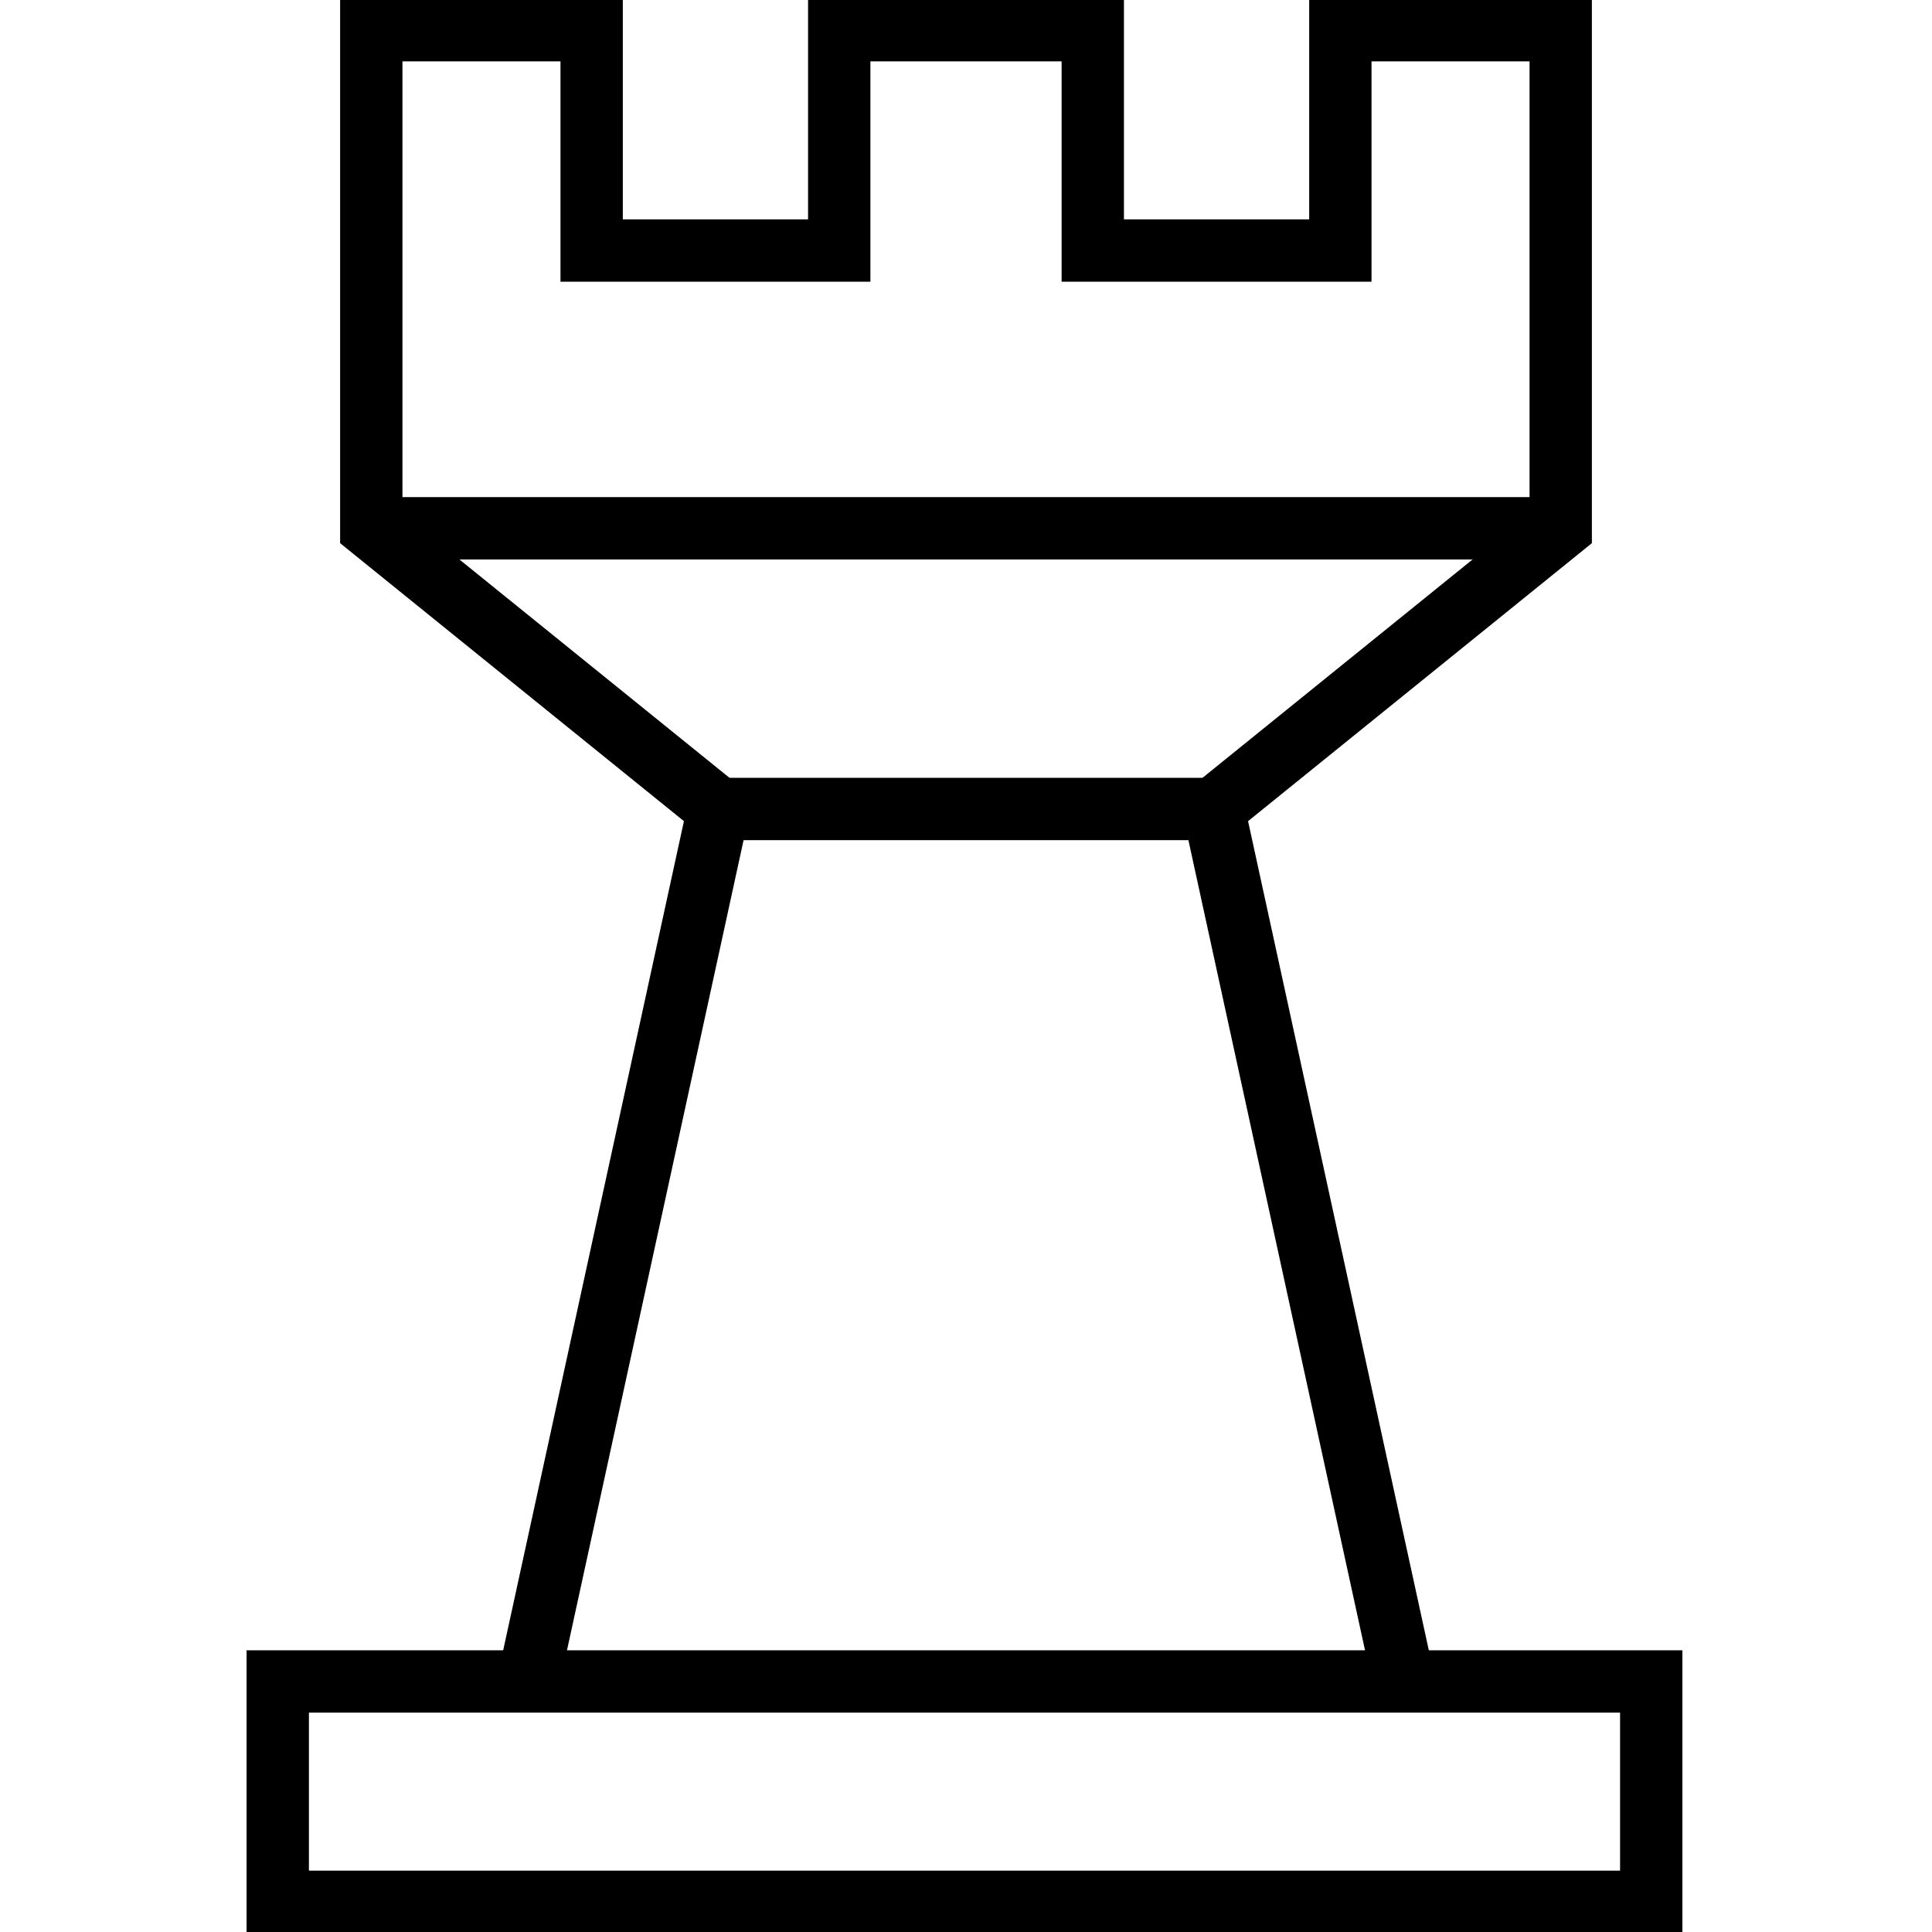
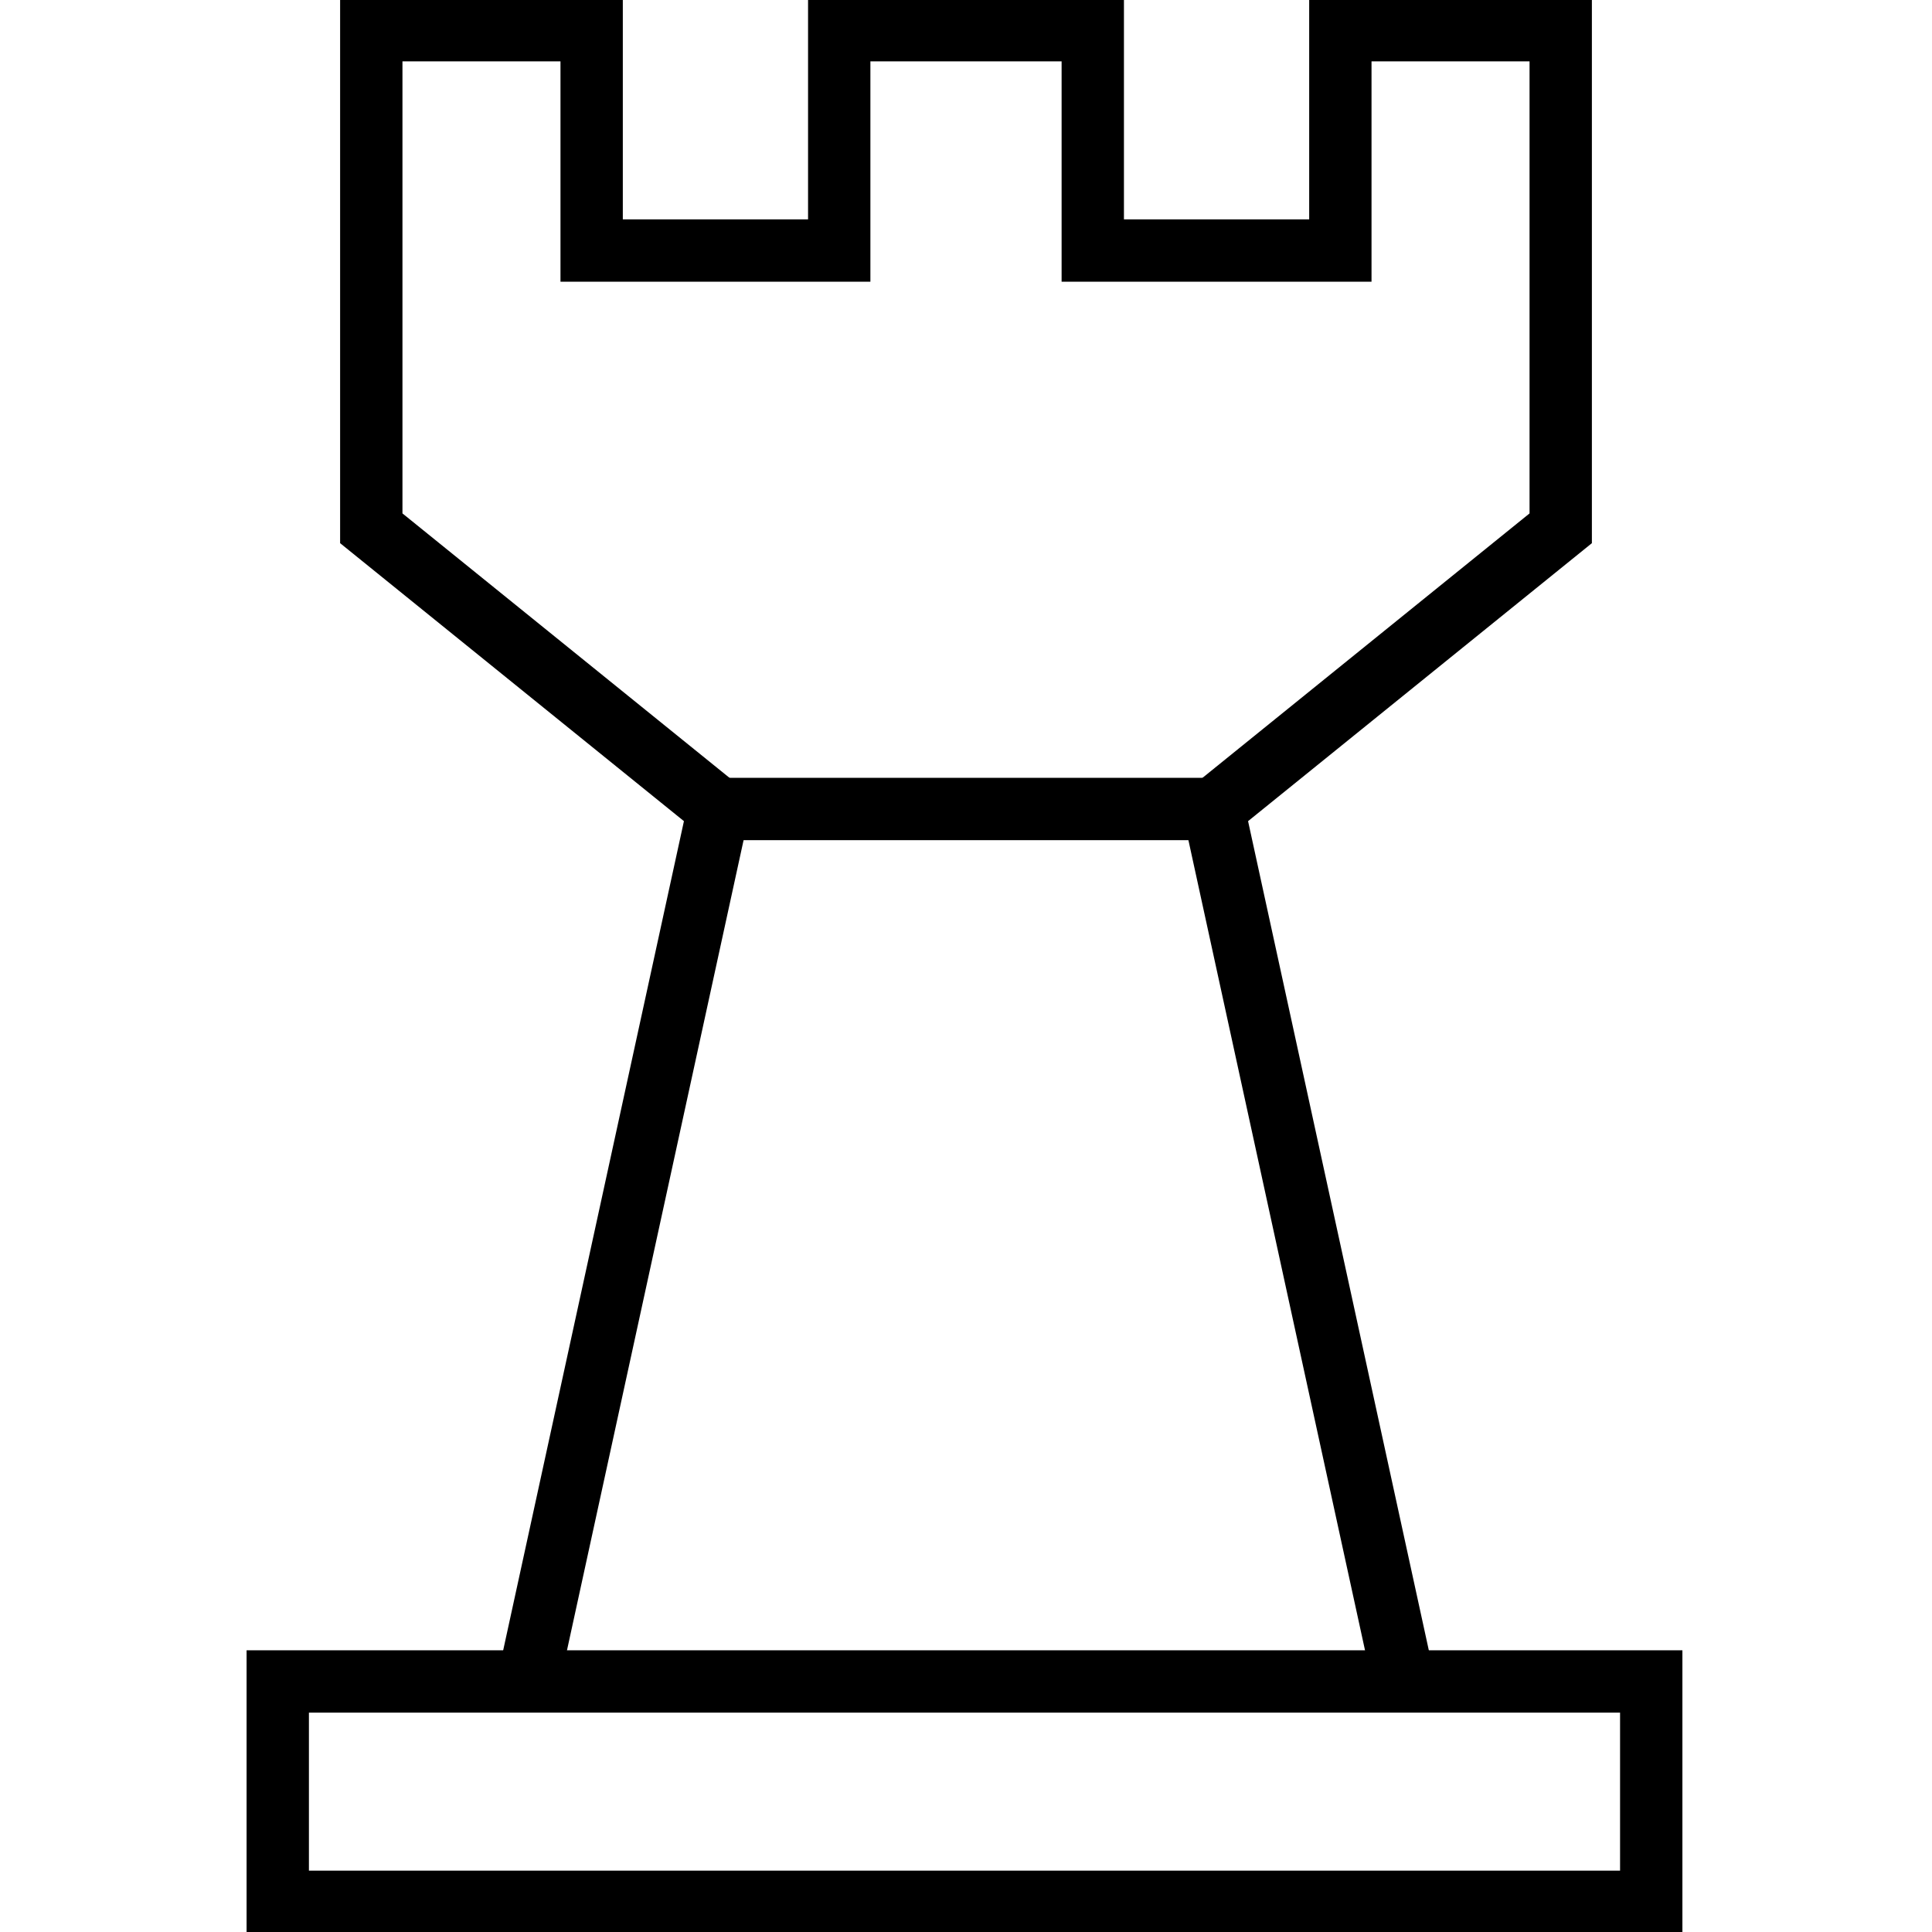
<svg xmlns="http://www.w3.org/2000/svg" width="34" height="34" xml:space="preserve" overflow="hidden">
  <g transform="translate(-58 -586)">
-     <path d="M64.534 595.297 85.466 595.297" stroke="#000000" stroke-width="1.097" stroke-miterlimit="10" fill="none" />
    <path d="M70.644 600.237 79.356 600.237" stroke="#000000" stroke-width="1.097" stroke-miterlimit="10" fill="none" />
    <path d="M82.703 615.591 79.356 600.237 85.466 595.297 85.466 586.531 81.588 586.531 81.588 590.409 77.231 590.409 77.231 586.531 72.769 586.531 72.769 590.409 68.412 590.409 68.412 586.531 64.534 586.531 64.534 595.297 70.644 600.237 67.297 615.591" stroke="#000000" stroke-width="1.097" stroke-miterlimit="10" fill="none" />
    <path d="M62.888 615.591 87.059 615.591 87.059 619.469 62.888 619.469Z" stroke="#000000" stroke-width="1.097" stroke-miterlimit="10" fill="none" />
  </g>
</svg>